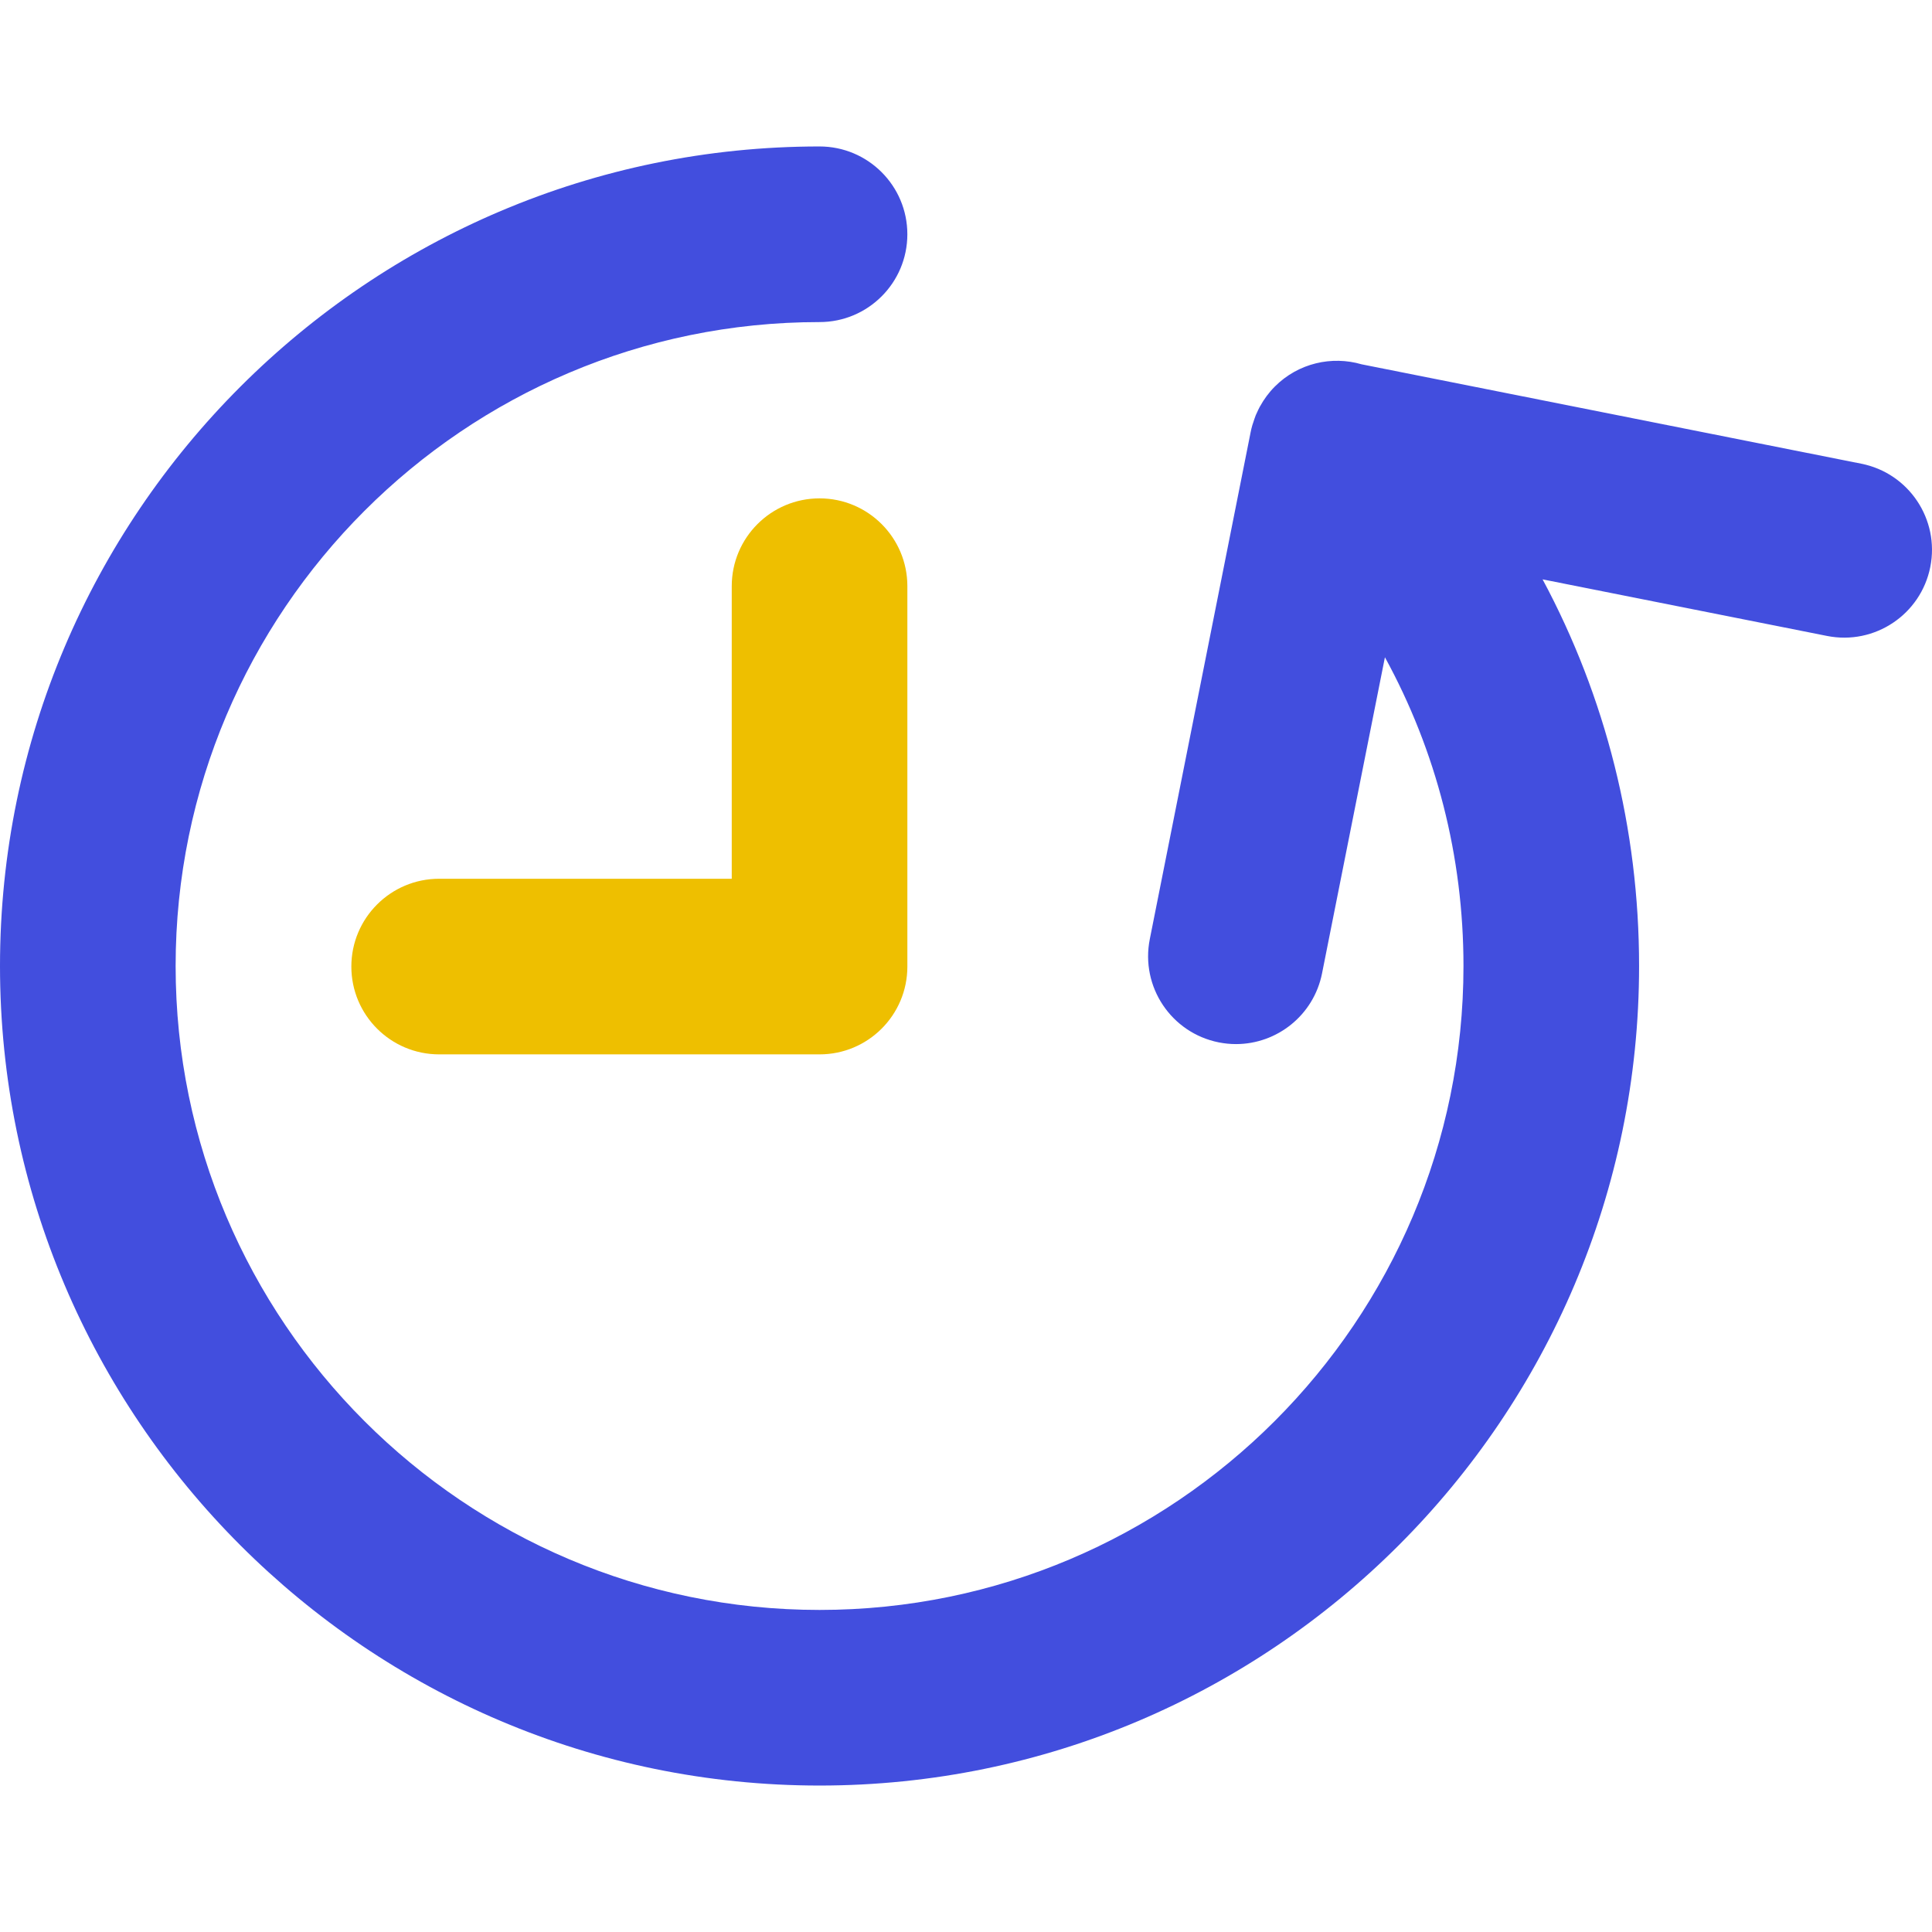
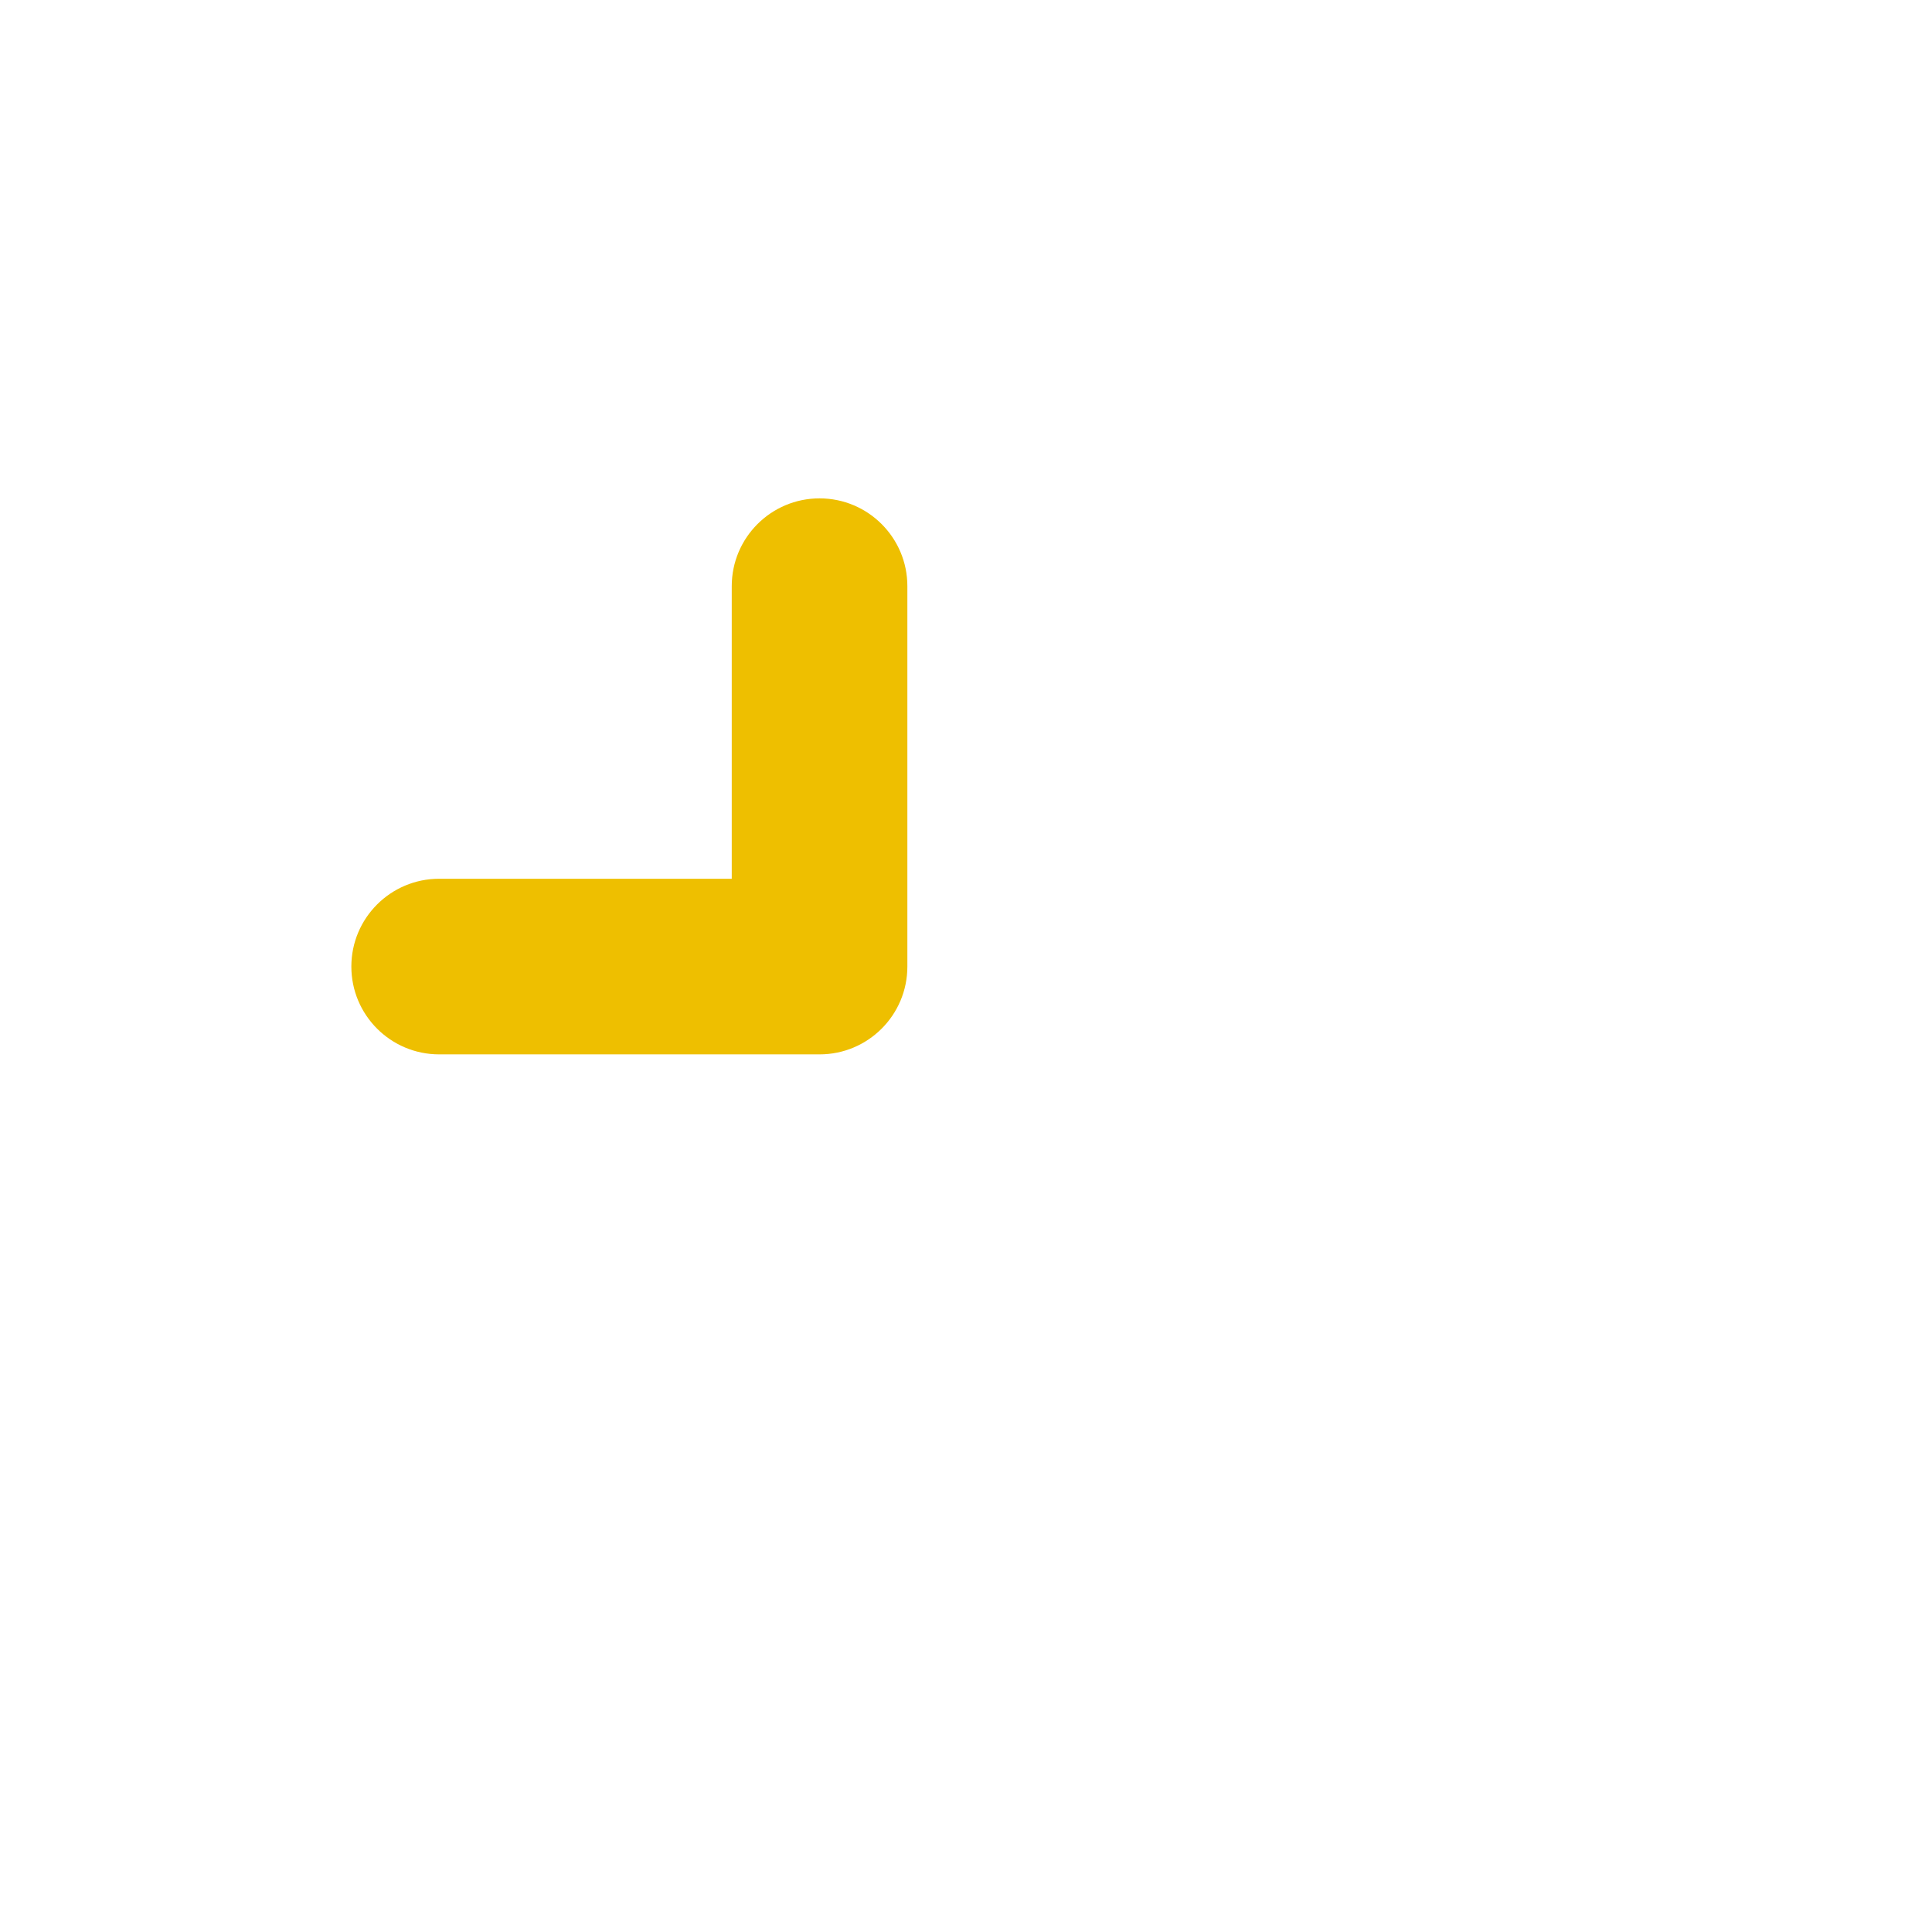
<svg xmlns="http://www.w3.org/2000/svg" height="800px" width="800px" version="1.1" id="Layer_1" viewBox="0 0 512.001 512.001" xml:space="preserve">
-   <path style="fill:#424EDE;" d="M493.263,122.886L360.84,96.545c-7.89-2.299-16.759-0.341-22.982,5.881  c-1.593,1.593-2.89,3.366-3.925,5.247c-0.037,0.067-0.082,0.132-0.118,0.199c-0.253,0.469-0.473,0.959-0.695,1.447  c-0.104,0.233-0.226,0.461-0.324,0.697c-0.13,0.316-0.234,0.652-0.354,0.976c-0.403,1.106-0.752,2.243-0.99,3.435l-26.745,134.452  c-2.507,12.605,5.678,24.854,18.283,27.363c1.533,0.304,3.061,0.451,4.564,0.451c10.876,0,20.596-7.662,22.799-18.736l16.665-83.777  c13.588,24.801,20.818,52.754,20.818,81.821c0,94.095-76.553,170.648-170.646,170.648c-94.095,0-170.648-76.553-170.648-170.648  S123.093,85.353,217.188,85.353c12.851,0,23.27-10.419,23.27-23.27s-10.419-23.27-23.27-23.27C97.431,38.812,0,136.243,0,256.001  s97.431,217.188,217.188,217.188s217.188-97.431,217.188-217.188c0-36.34-8.867-71.317-25.572-102.463l75.383,14.994  c12.608,2.509,24.856-5.679,27.363-18.284C514.055,137.644,505.871,125.393,493.263,122.886z" />
  <path style="fill:#EEBF00;" d="M217.191,132.073c-12.851,0-23.27,10.419-23.27,23.27v77.538h-77.539  c-12.851,0-23.27,10.419-23.27,23.27s10.419,23.27,23.27,23.27h100.81c12.851,0,23.27-10.419,23.27-23.27V155.343  C240.462,142.492,230.043,132.073,217.191,132.073z" />
</svg>